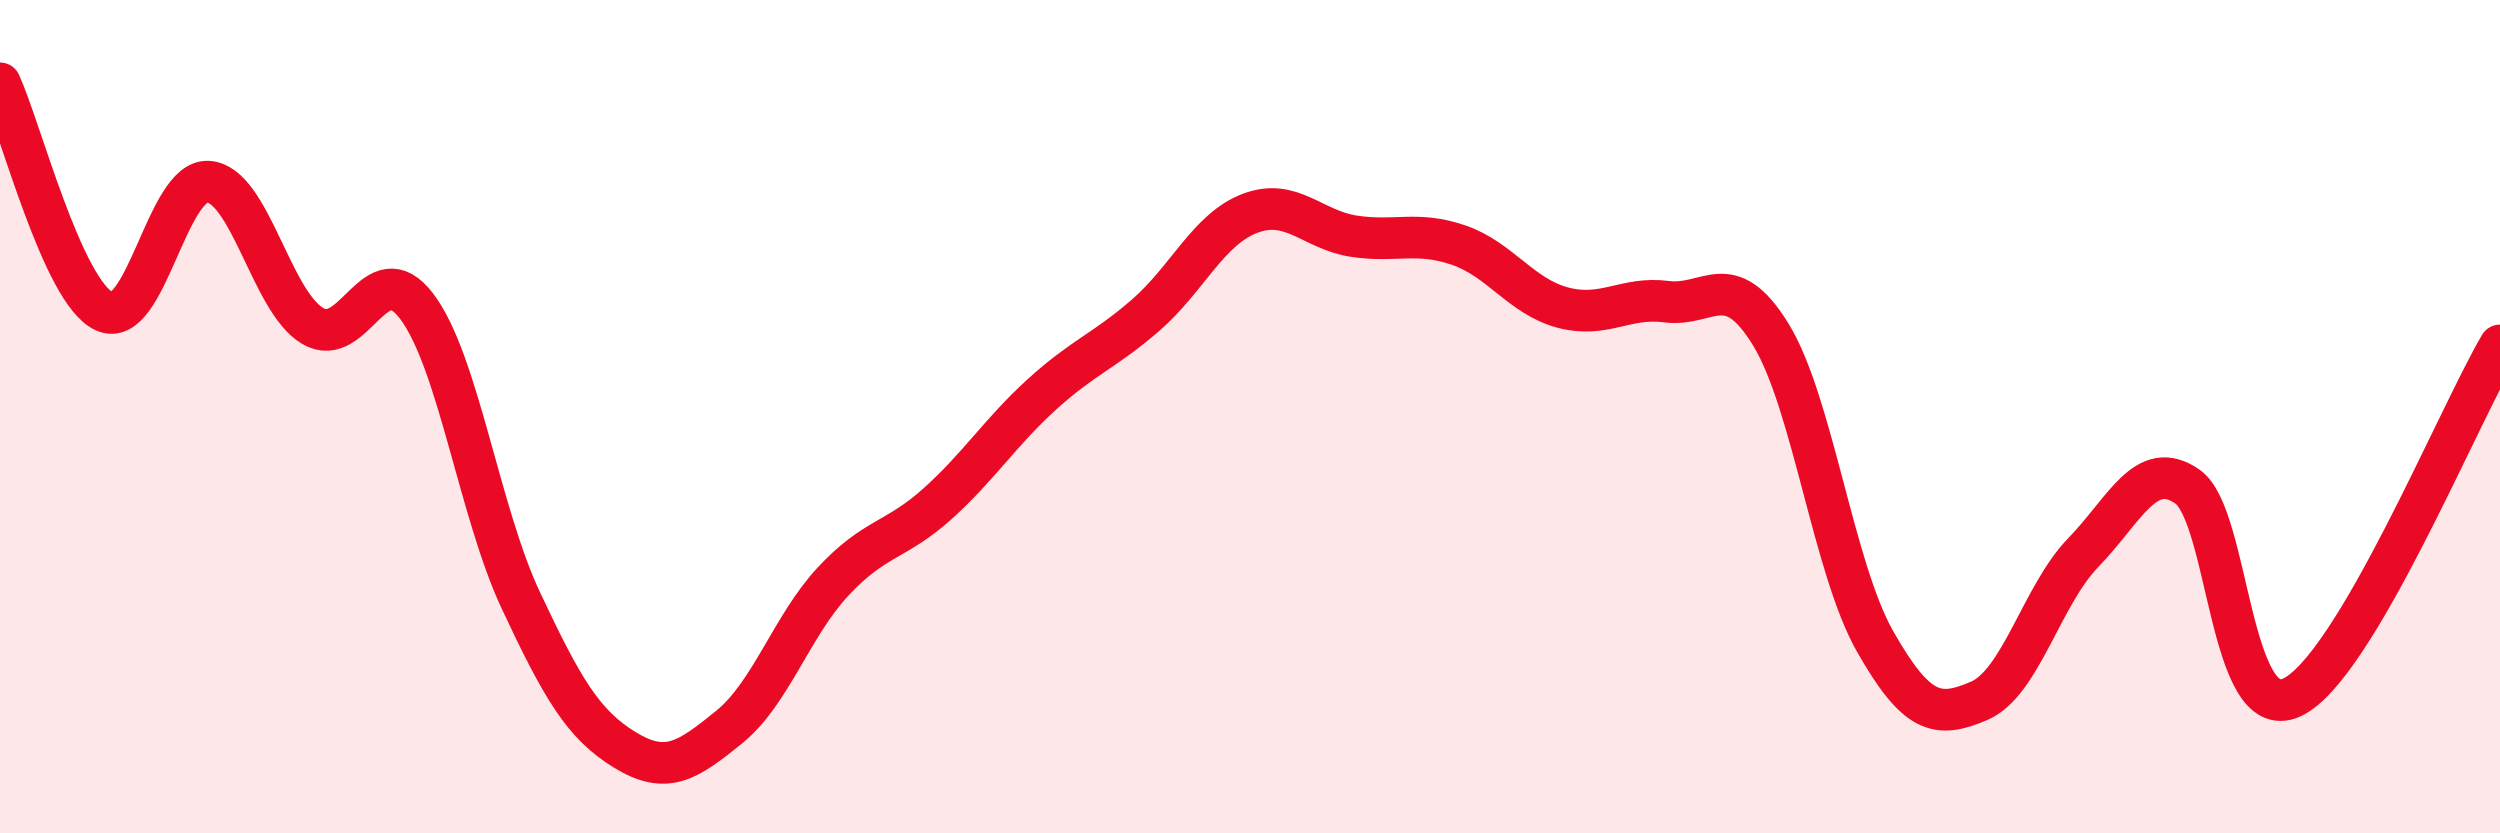
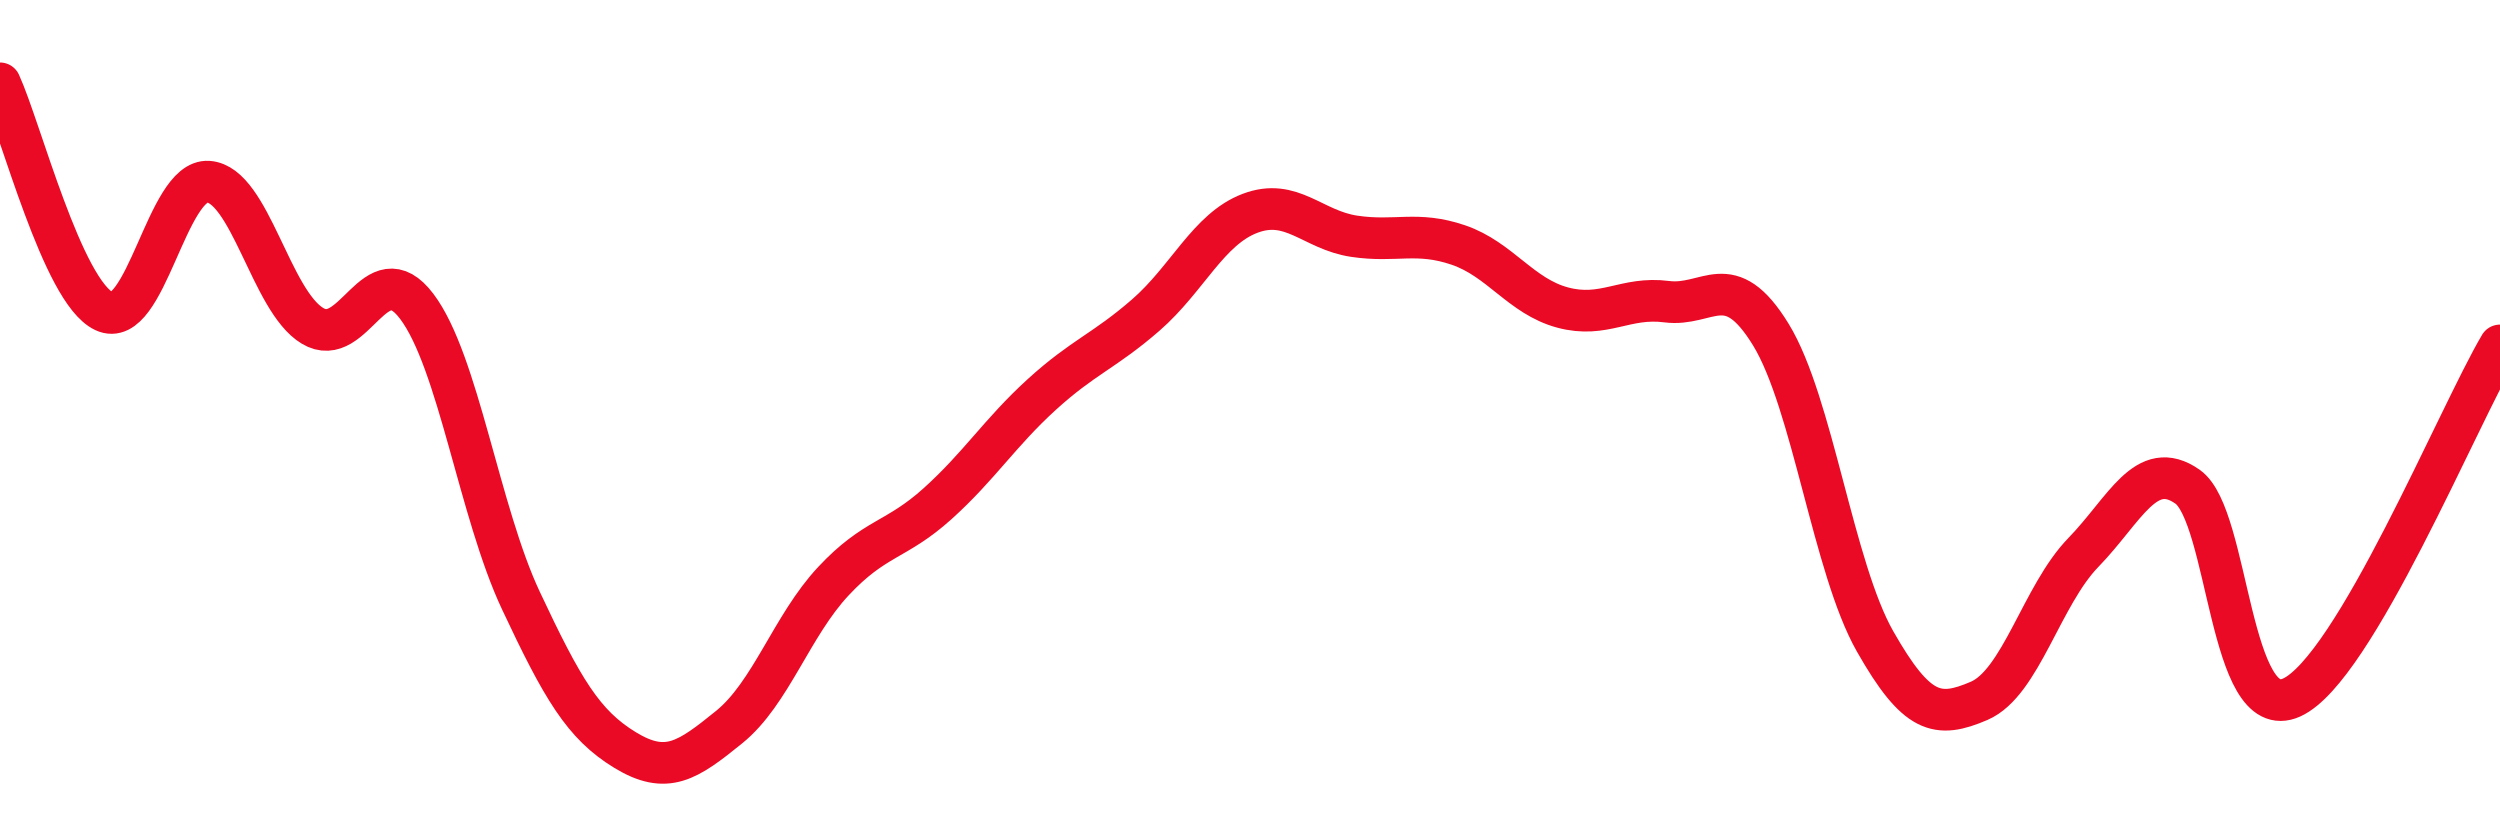
<svg xmlns="http://www.w3.org/2000/svg" width="60" height="20" viewBox="0 0 60 20">
-   <path d="M 0,2 C 0.5,3.09 1.5,7 2.5,7.47 C 3.5,7.94 4,4.29 5,4.36 C 6,4.43 6.5,7.22 7.5,7.82 C 8.5,8.42 9,6.03 10,7.35 C 11,8.67 11.5,12.28 12.5,14.41 C 13.5,16.54 14,17.39 15,18 C 16,18.61 16.5,18.26 17.5,17.45 C 18.5,16.64 19,15.02 20,13.95 C 21,12.88 21.5,12.99 22.5,12.09 C 23.5,11.19 24,10.38 25,9.47 C 26,8.56 26.5,8.43 27.5,7.56 C 28.5,6.69 29,5.5 30,5.12 C 31,4.74 31.5,5.52 32.5,5.67 C 33.5,5.82 34,5.54 35,5.88 C 36,6.22 36.5,7.11 37.5,7.38 C 38.5,7.65 39,7.11 40,7.24 C 41,7.37 41.5,6.4 42.5,8.03 C 43.5,9.66 44,13.63 45,15.39 C 46,17.15 46.5,17.25 47.5,16.82 C 48.5,16.39 49,14.29 50,13.26 C 51,12.23 51.5,10.98 52.5,11.68 C 53.5,12.38 53.5,17.42 55,16.74 C 56.5,16.06 59,9.98 60,8.29L60 20L0 20Z" fill="#EB0A25" opacity="0.1" stroke-linecap="round" stroke-linejoin="round" />
  <path d="M 0,2 C 0.5,3.09 1.5,7 2.5,7.47 C 3.5,7.94 4,4.29 5,4.36 C 6,4.43 6.5,7.22 7.5,7.82 C 8.5,8.42 9,6.03 10,7.35 C 11,8.67 11.5,12.28 12.5,14.41 C 13.5,16.54 14,17.39 15,18 C 16,18.61 16.5,18.26 17.5,17.45 C 18.5,16.64 19,15.02 20,13.95 C 21,12.88 21.5,12.99 22.5,12.09 C 23.5,11.19 24,10.38 25,9.47 C 26,8.56 26.5,8.43 27.5,7.56 C 28.5,6.69 29,5.5 30,5.12 C 31,4.74 31.5,5.52 32.5,5.67 C 33.5,5.82 34,5.54 35,5.88 C 36,6.22 36.5,7.11 37.5,7.38 C 38.5,7.65 39,7.11 40,7.24 C 41,7.37 41.5,6.4 42.5,8.03 C 43.5,9.66 44,13.63 45,15.39 C 46,17.15 46.5,17.25 47.5,16.82 C 48.5,16.39 49,14.29 50,13.26 C 51,12.23 51.5,10.98 52.5,11.68 C 53.5,12.38 53.5,17.42 55,16.74 C 56.5,16.06 59,9.98 60,8.29" stroke="#EB0A25" stroke-width="1" fill="none" stroke-linecap="round" stroke-linejoin="round" />
</svg>